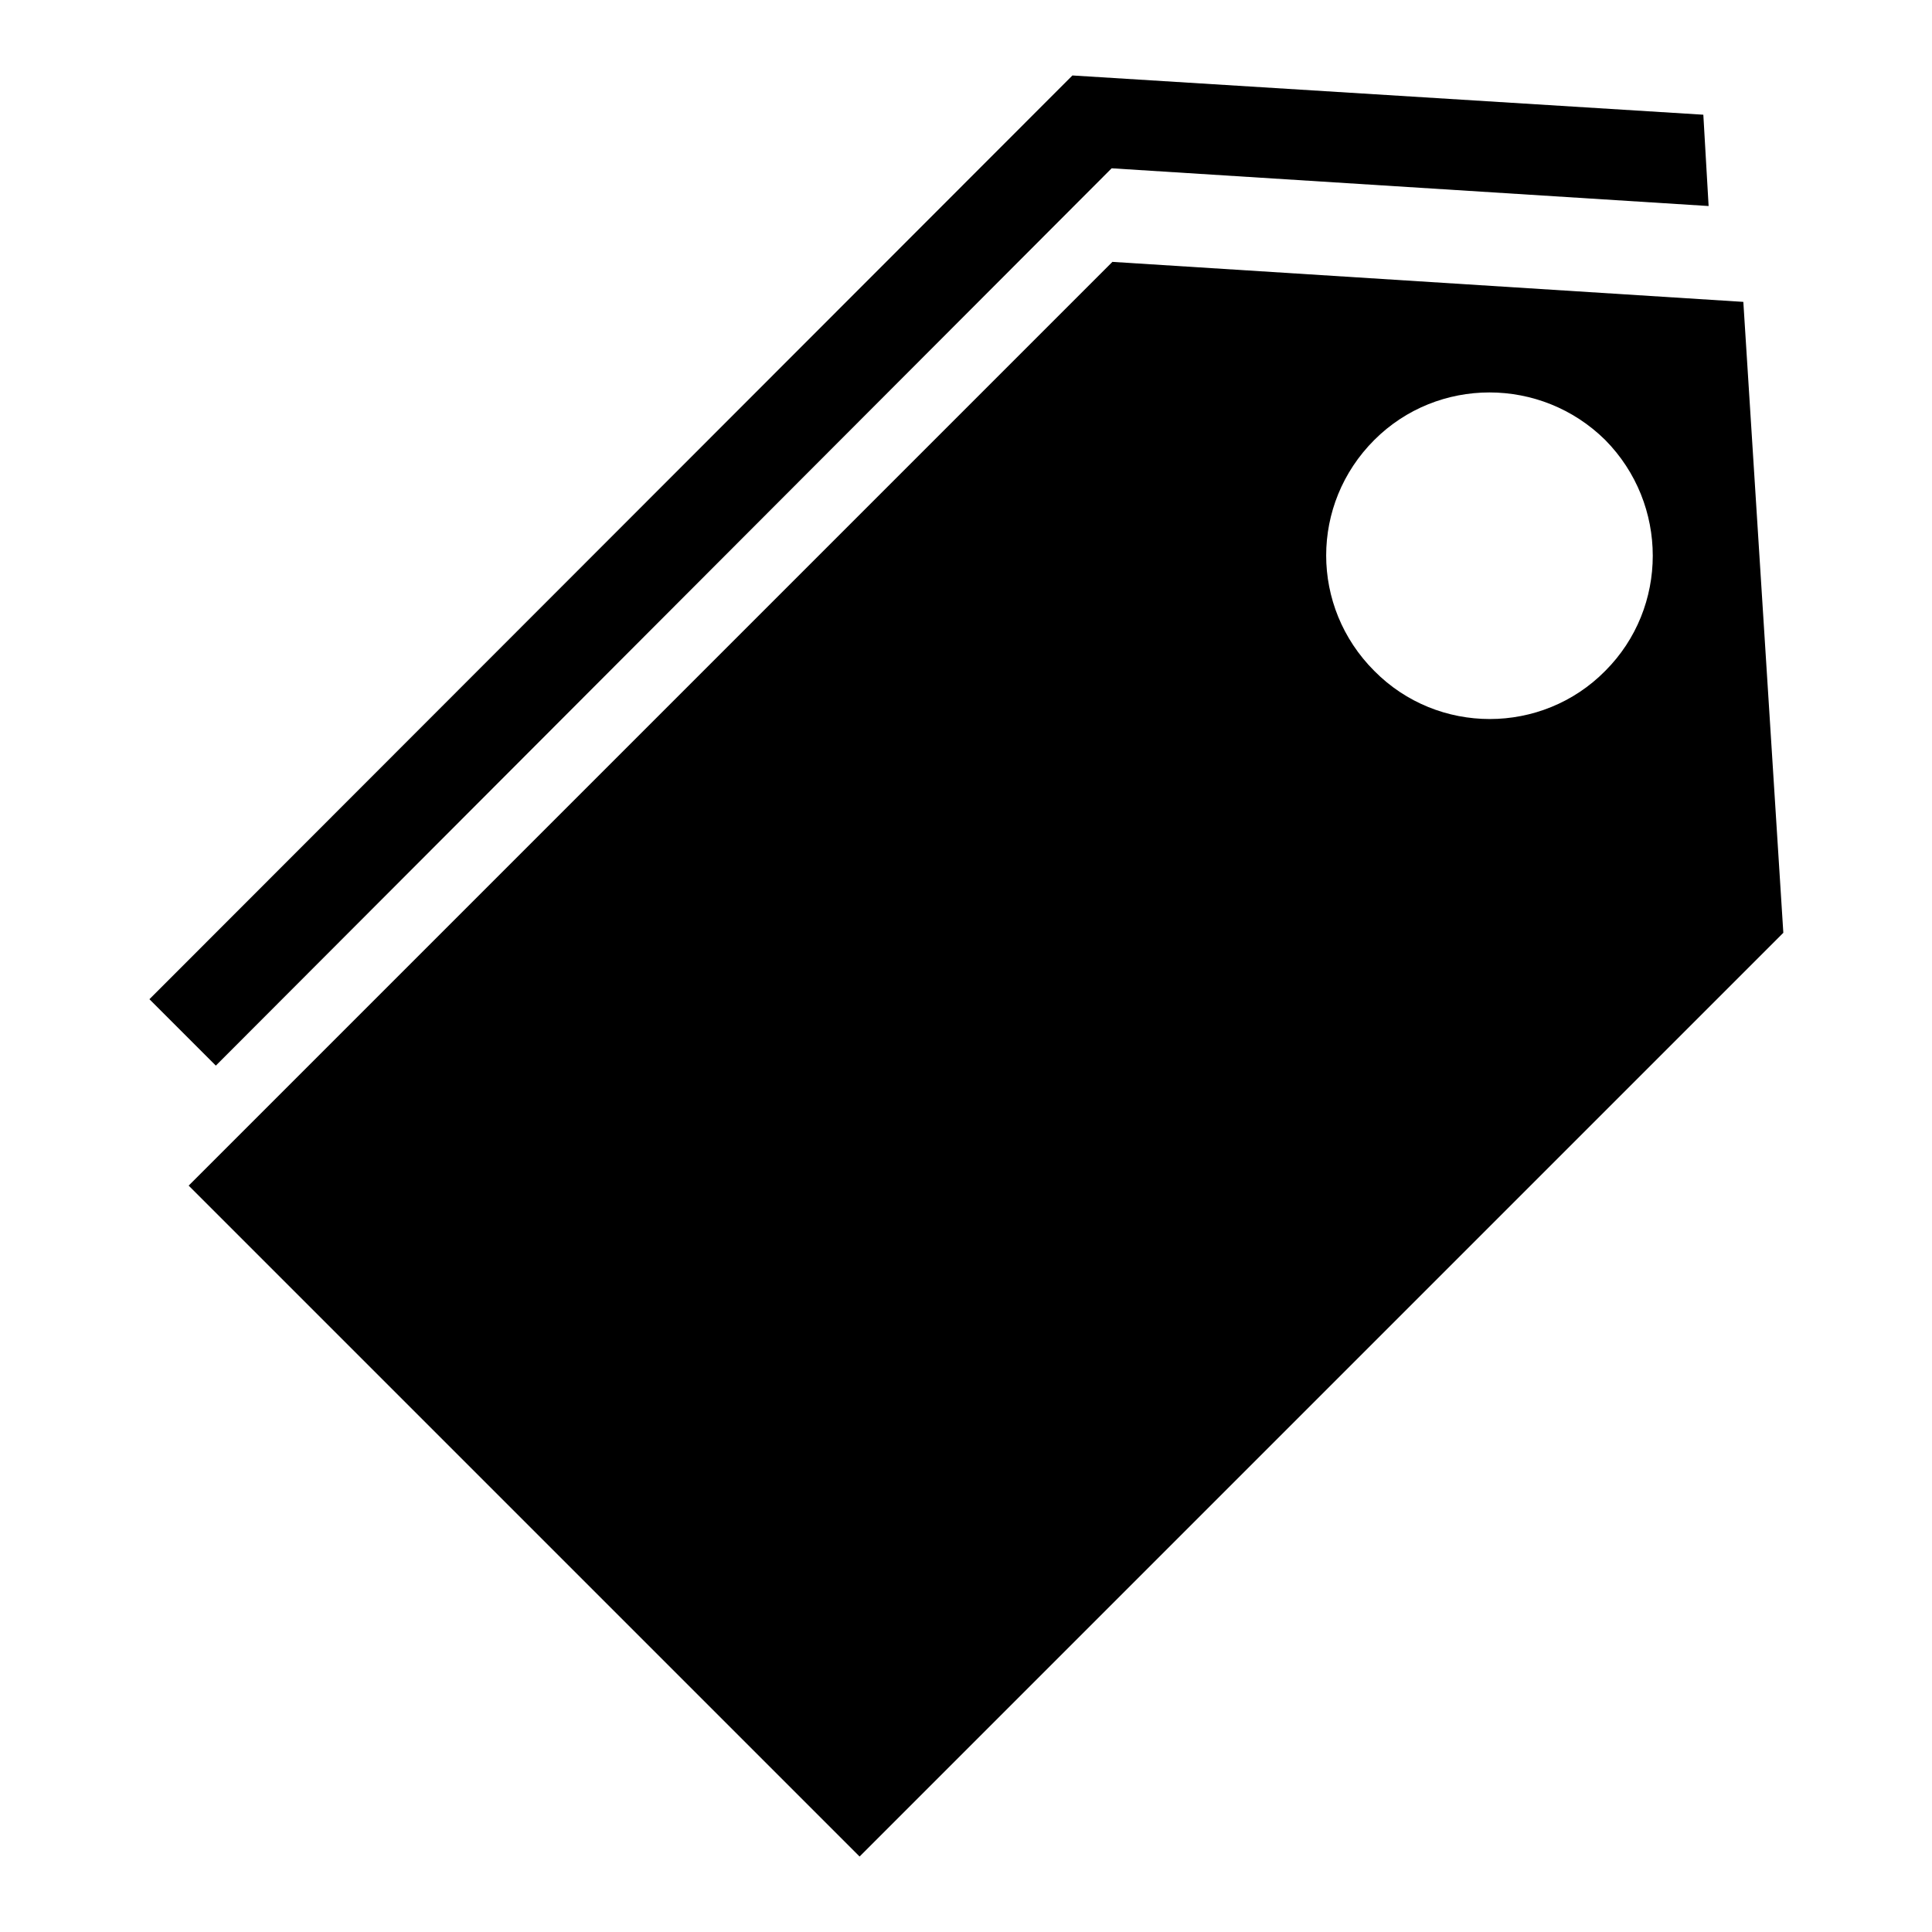
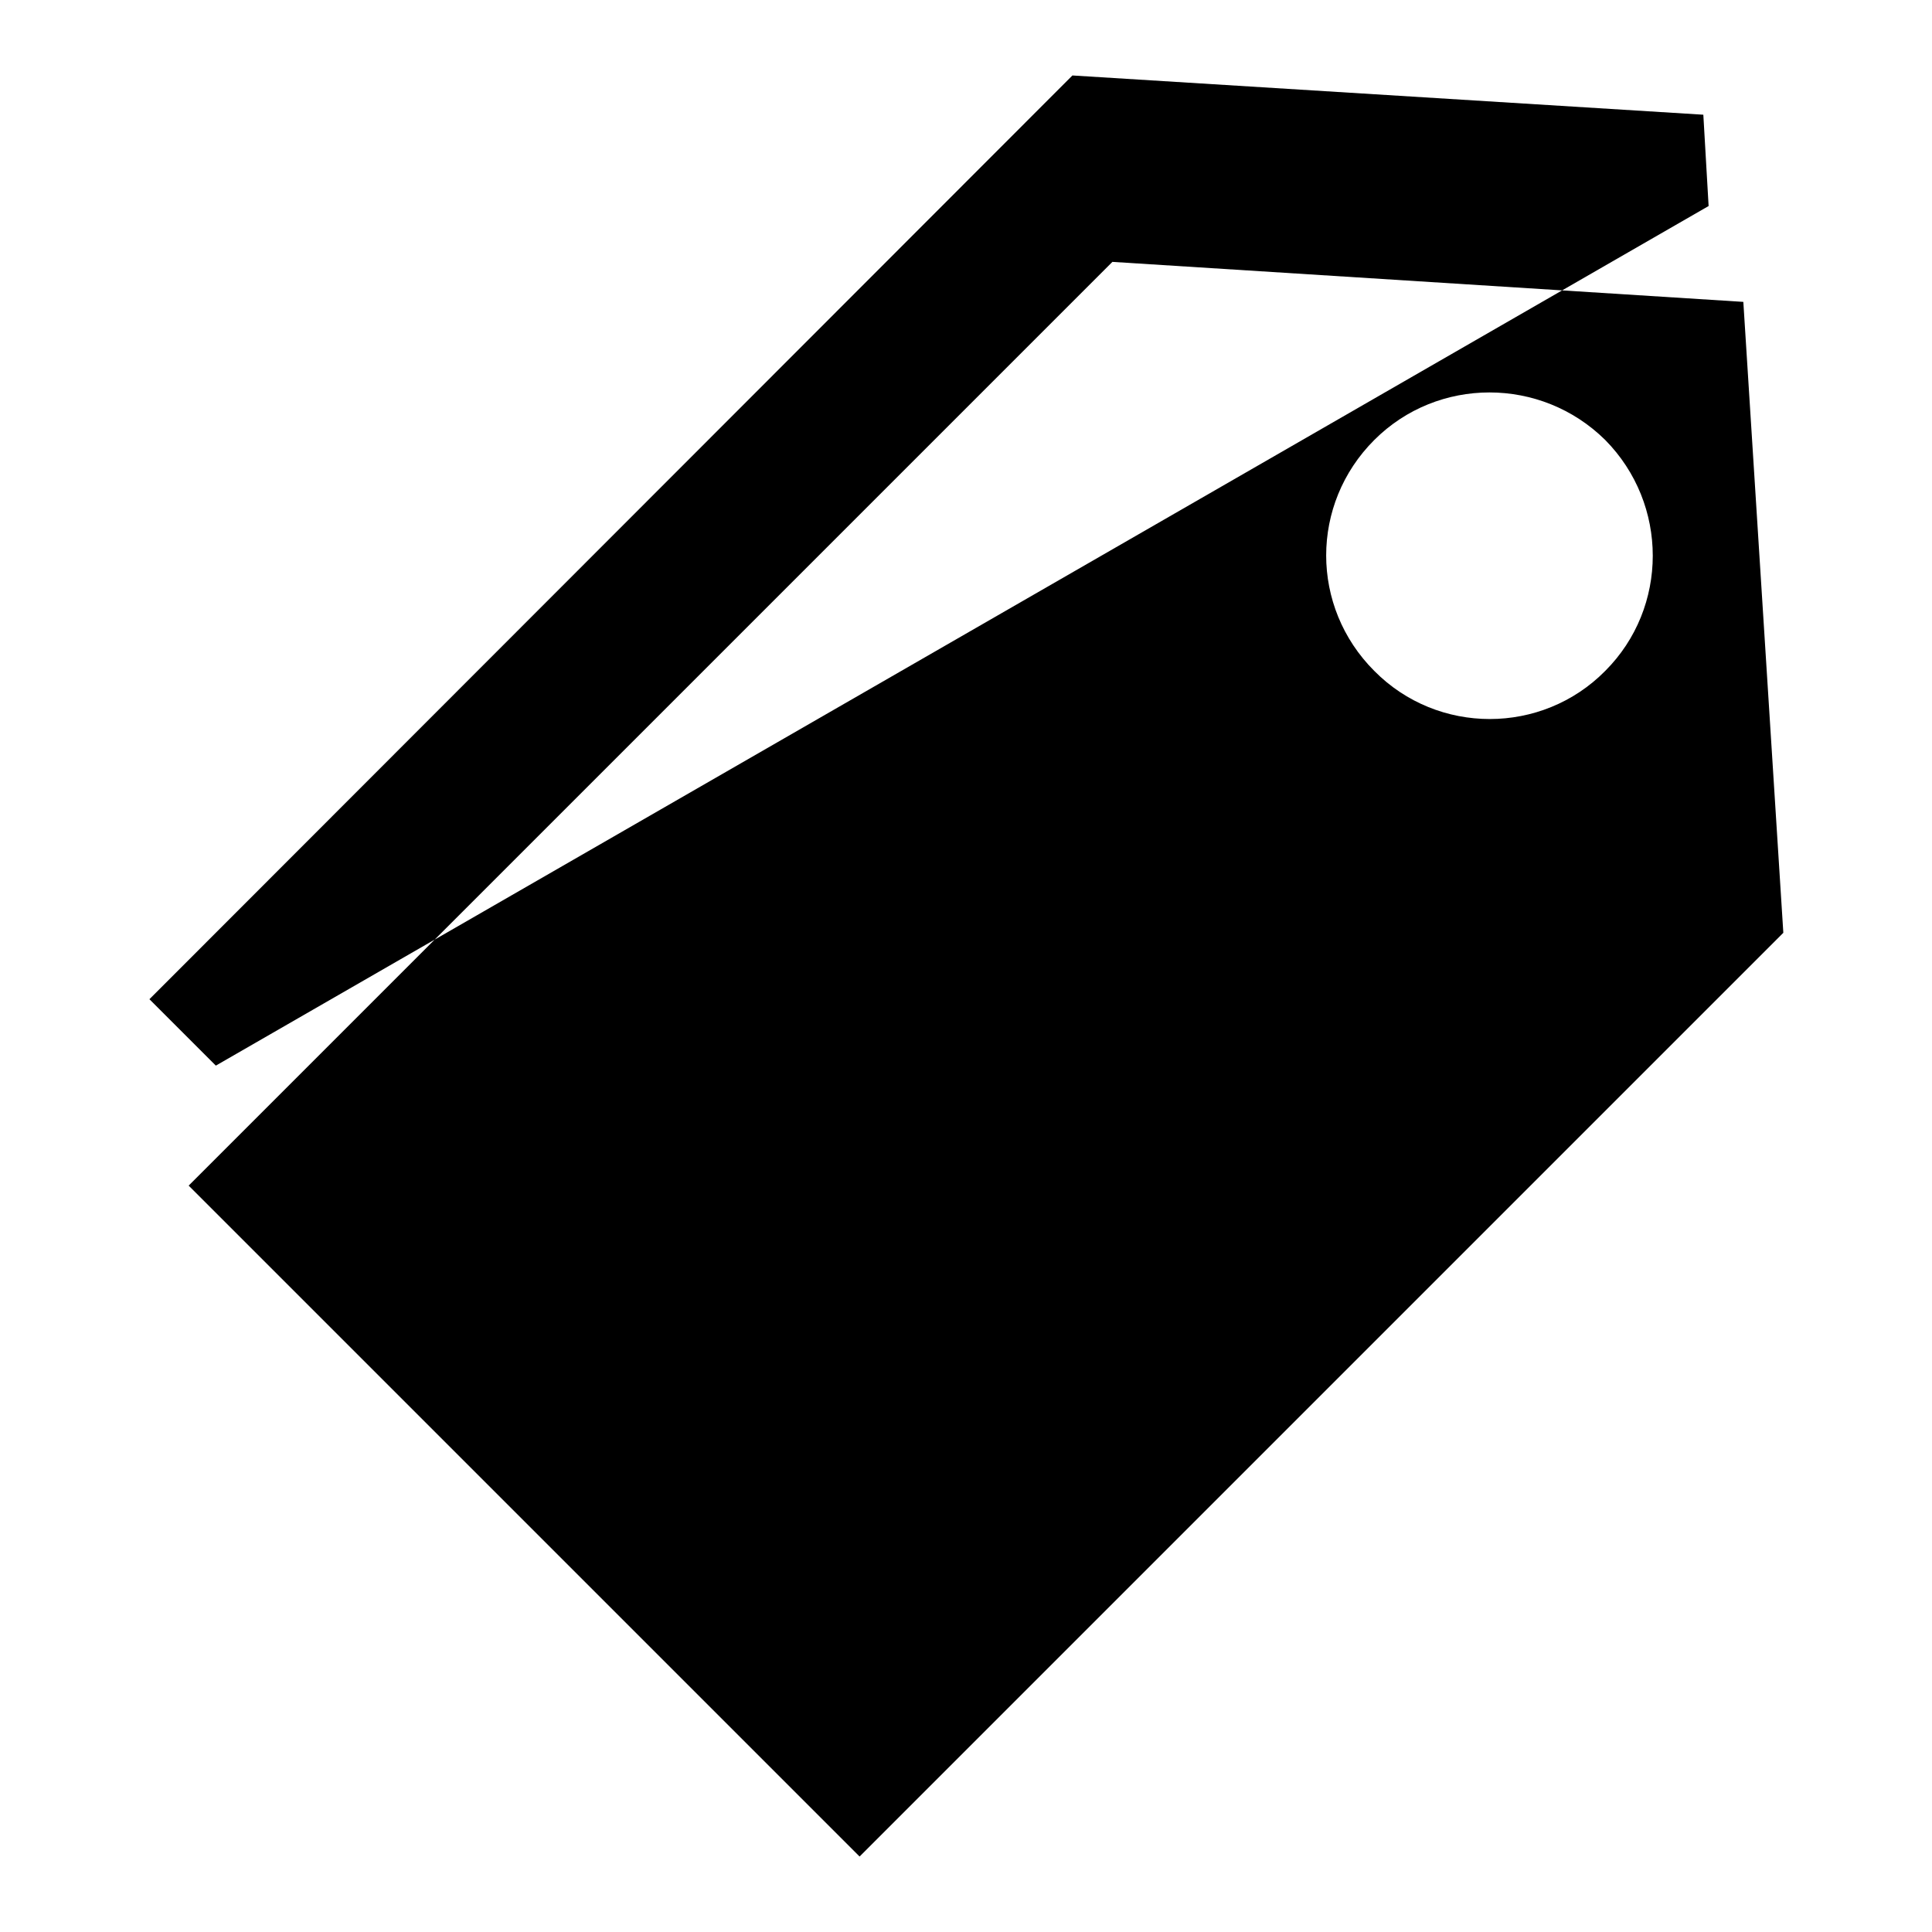
<svg xmlns="http://www.w3.org/2000/svg" version="1.1" x="0px" y="0px" viewBox="0 0 256 256" enable-background="new 0 0 256 256" xml:space="preserve">
  <g>
    <g>
      <g>
-         <path fill="#000000" d="M231,40l-83.6-5.3L25,157.1l88.9,88.9l122.4-122.4L231,40z M212.7,88.9c-8.4,8.5-22.2,8.5-30.6,0c-8.5-8.5-8.5-22.1,0-30.6c8.4-8.4,22.1-8.4,30.6,0C221.1,66.8,221.1,80.5,212.7,88.9z M28.6,141.2l-8.8-8.8L142.1,10l83.6,5.2l0.7,12.1l-79.1-5L28.6,141.2z" />
+         <path fill="#000000" d="M231,40l-83.6-5.3L25,157.1l88.9,88.9l122.4-122.4L231,40z M212.7,88.9c-8.4,8.5-22.2,8.5-30.6,0c-8.5-8.5-8.5-22.1,0-30.6c8.4-8.4,22.1-8.4,30.6,0C221.1,66.8,221.1,80.5,212.7,88.9z M28.6,141.2l-8.8-8.8L142.1,10l83.6,5.2l0.7,12.1L28.6,141.2z" />
      </g>
      <g />
      <g />
      <g />
      <g />
      <g />
      <g />
      <g />
      <g />
      <g />
      <g />
      <g />
      <g />
      <g />
      <g />
      <g />
    </g>
  </g>
</svg>